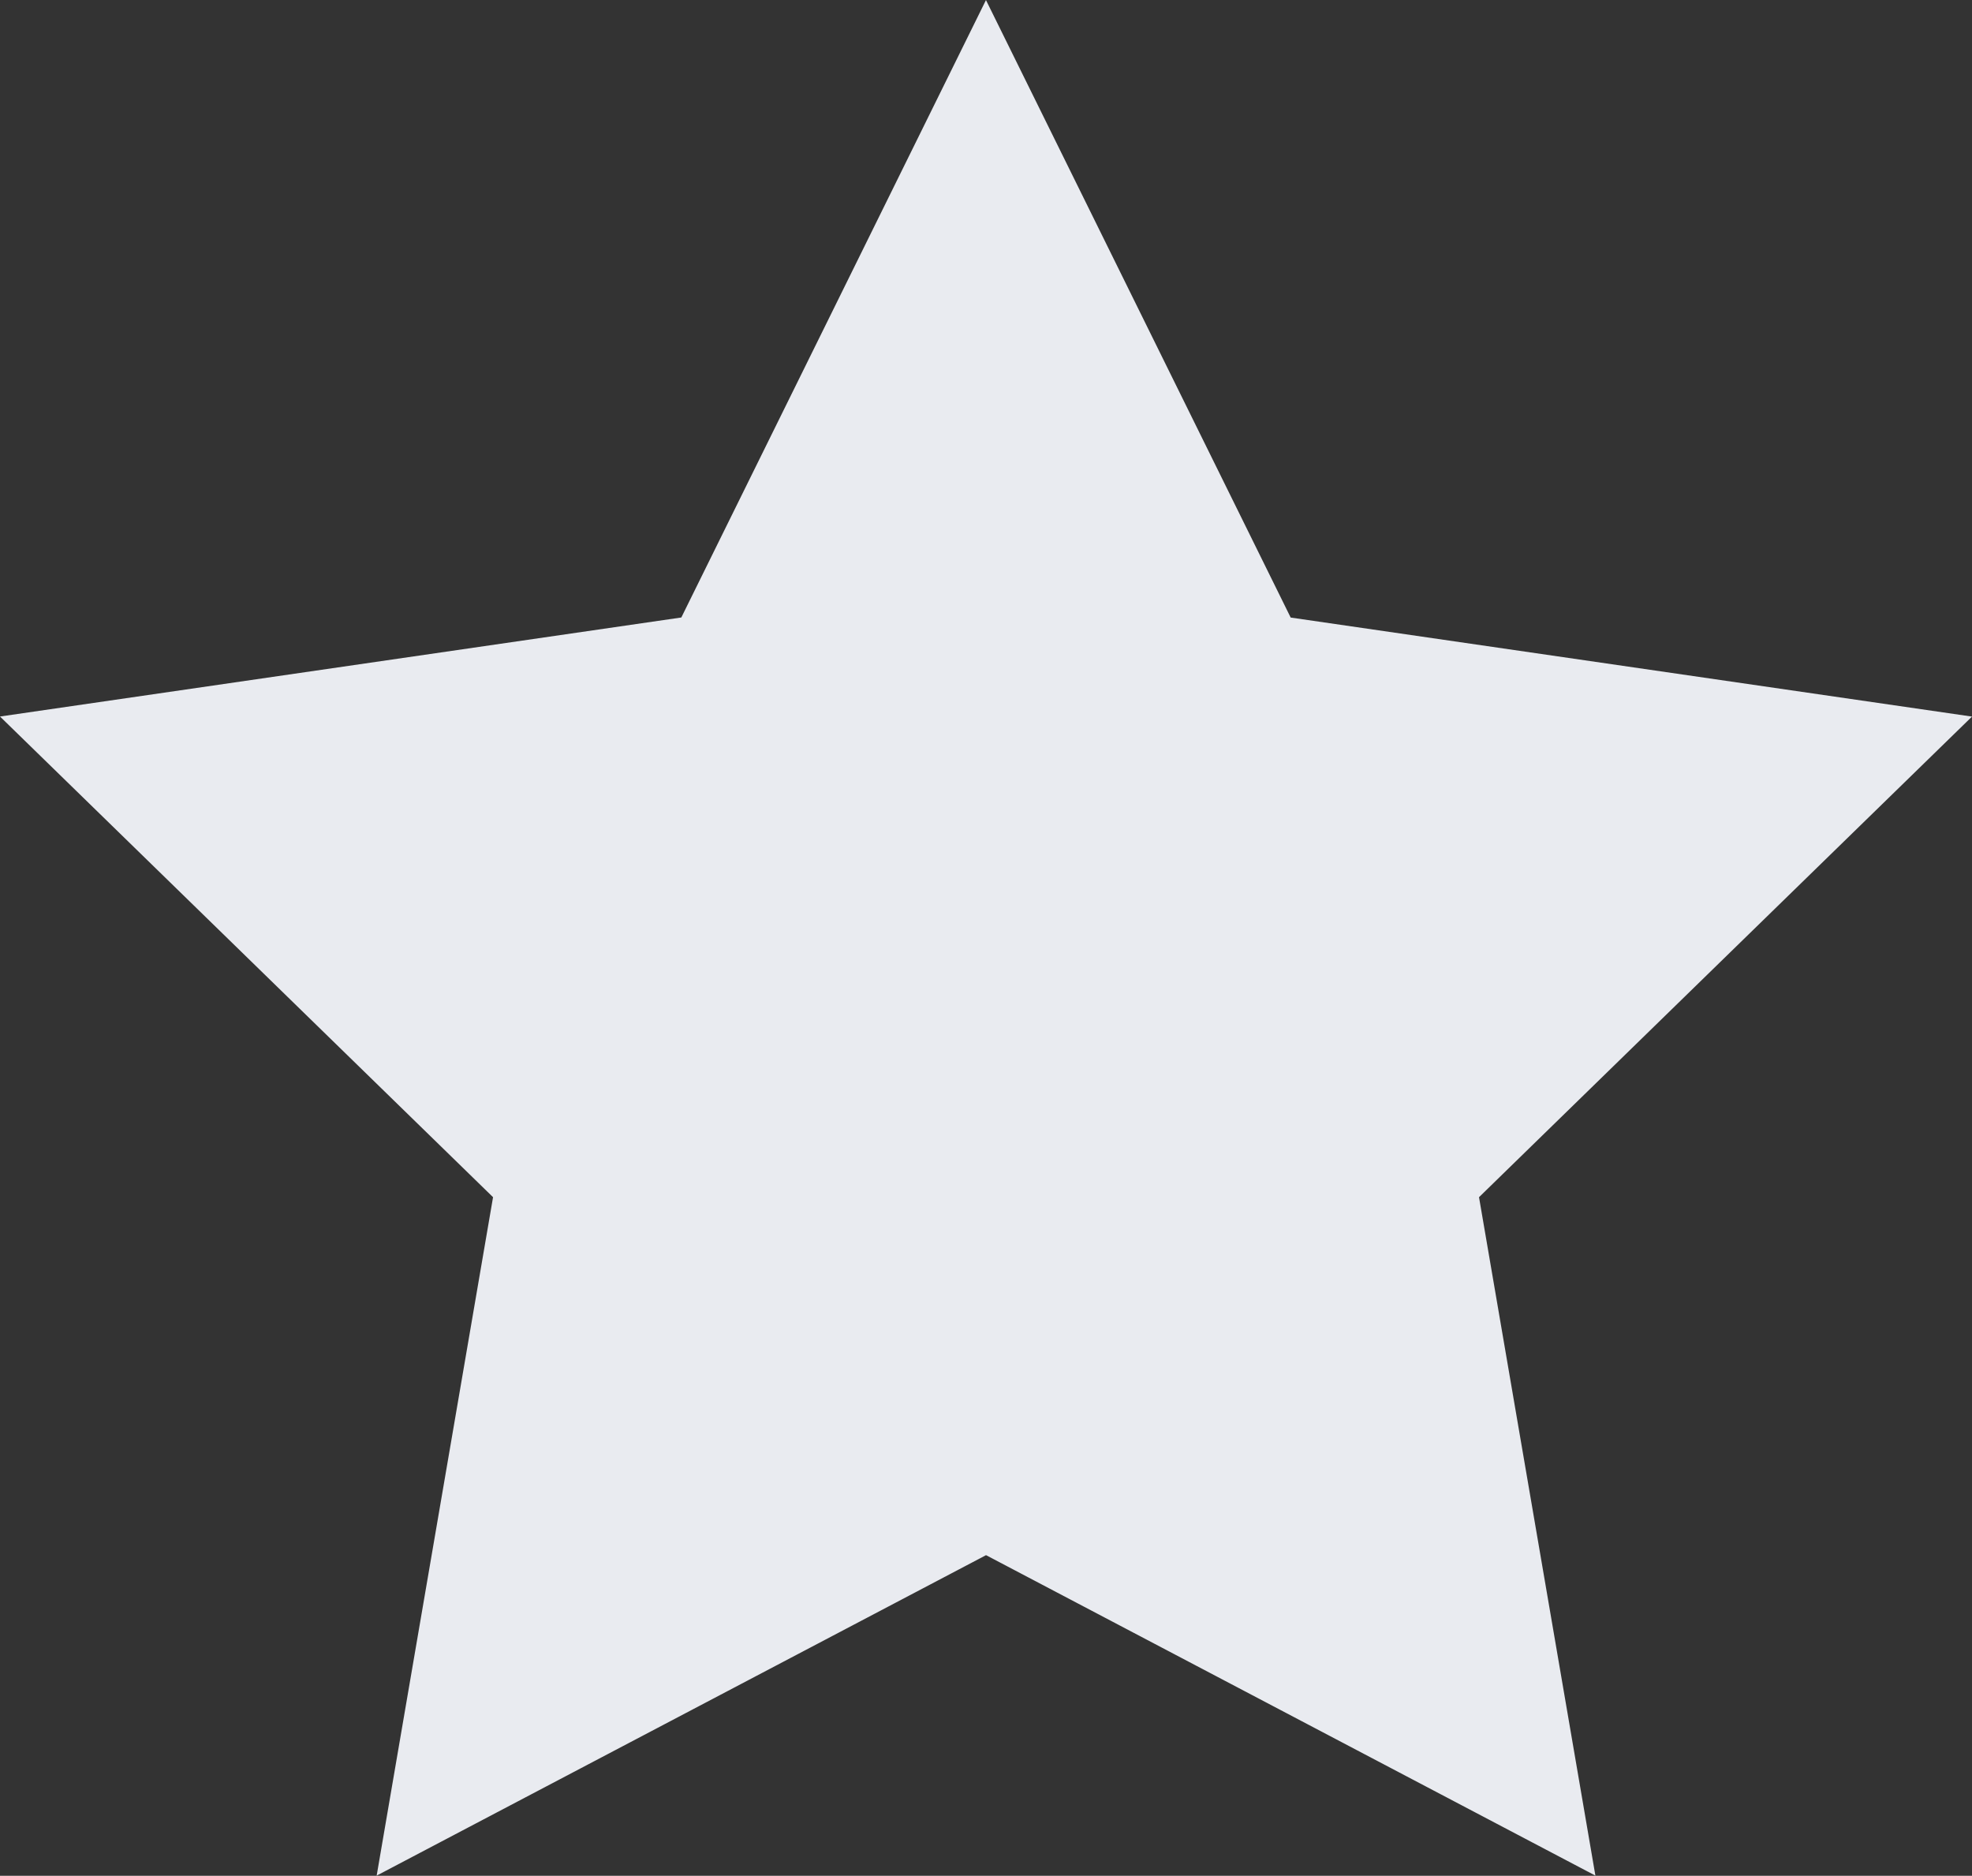
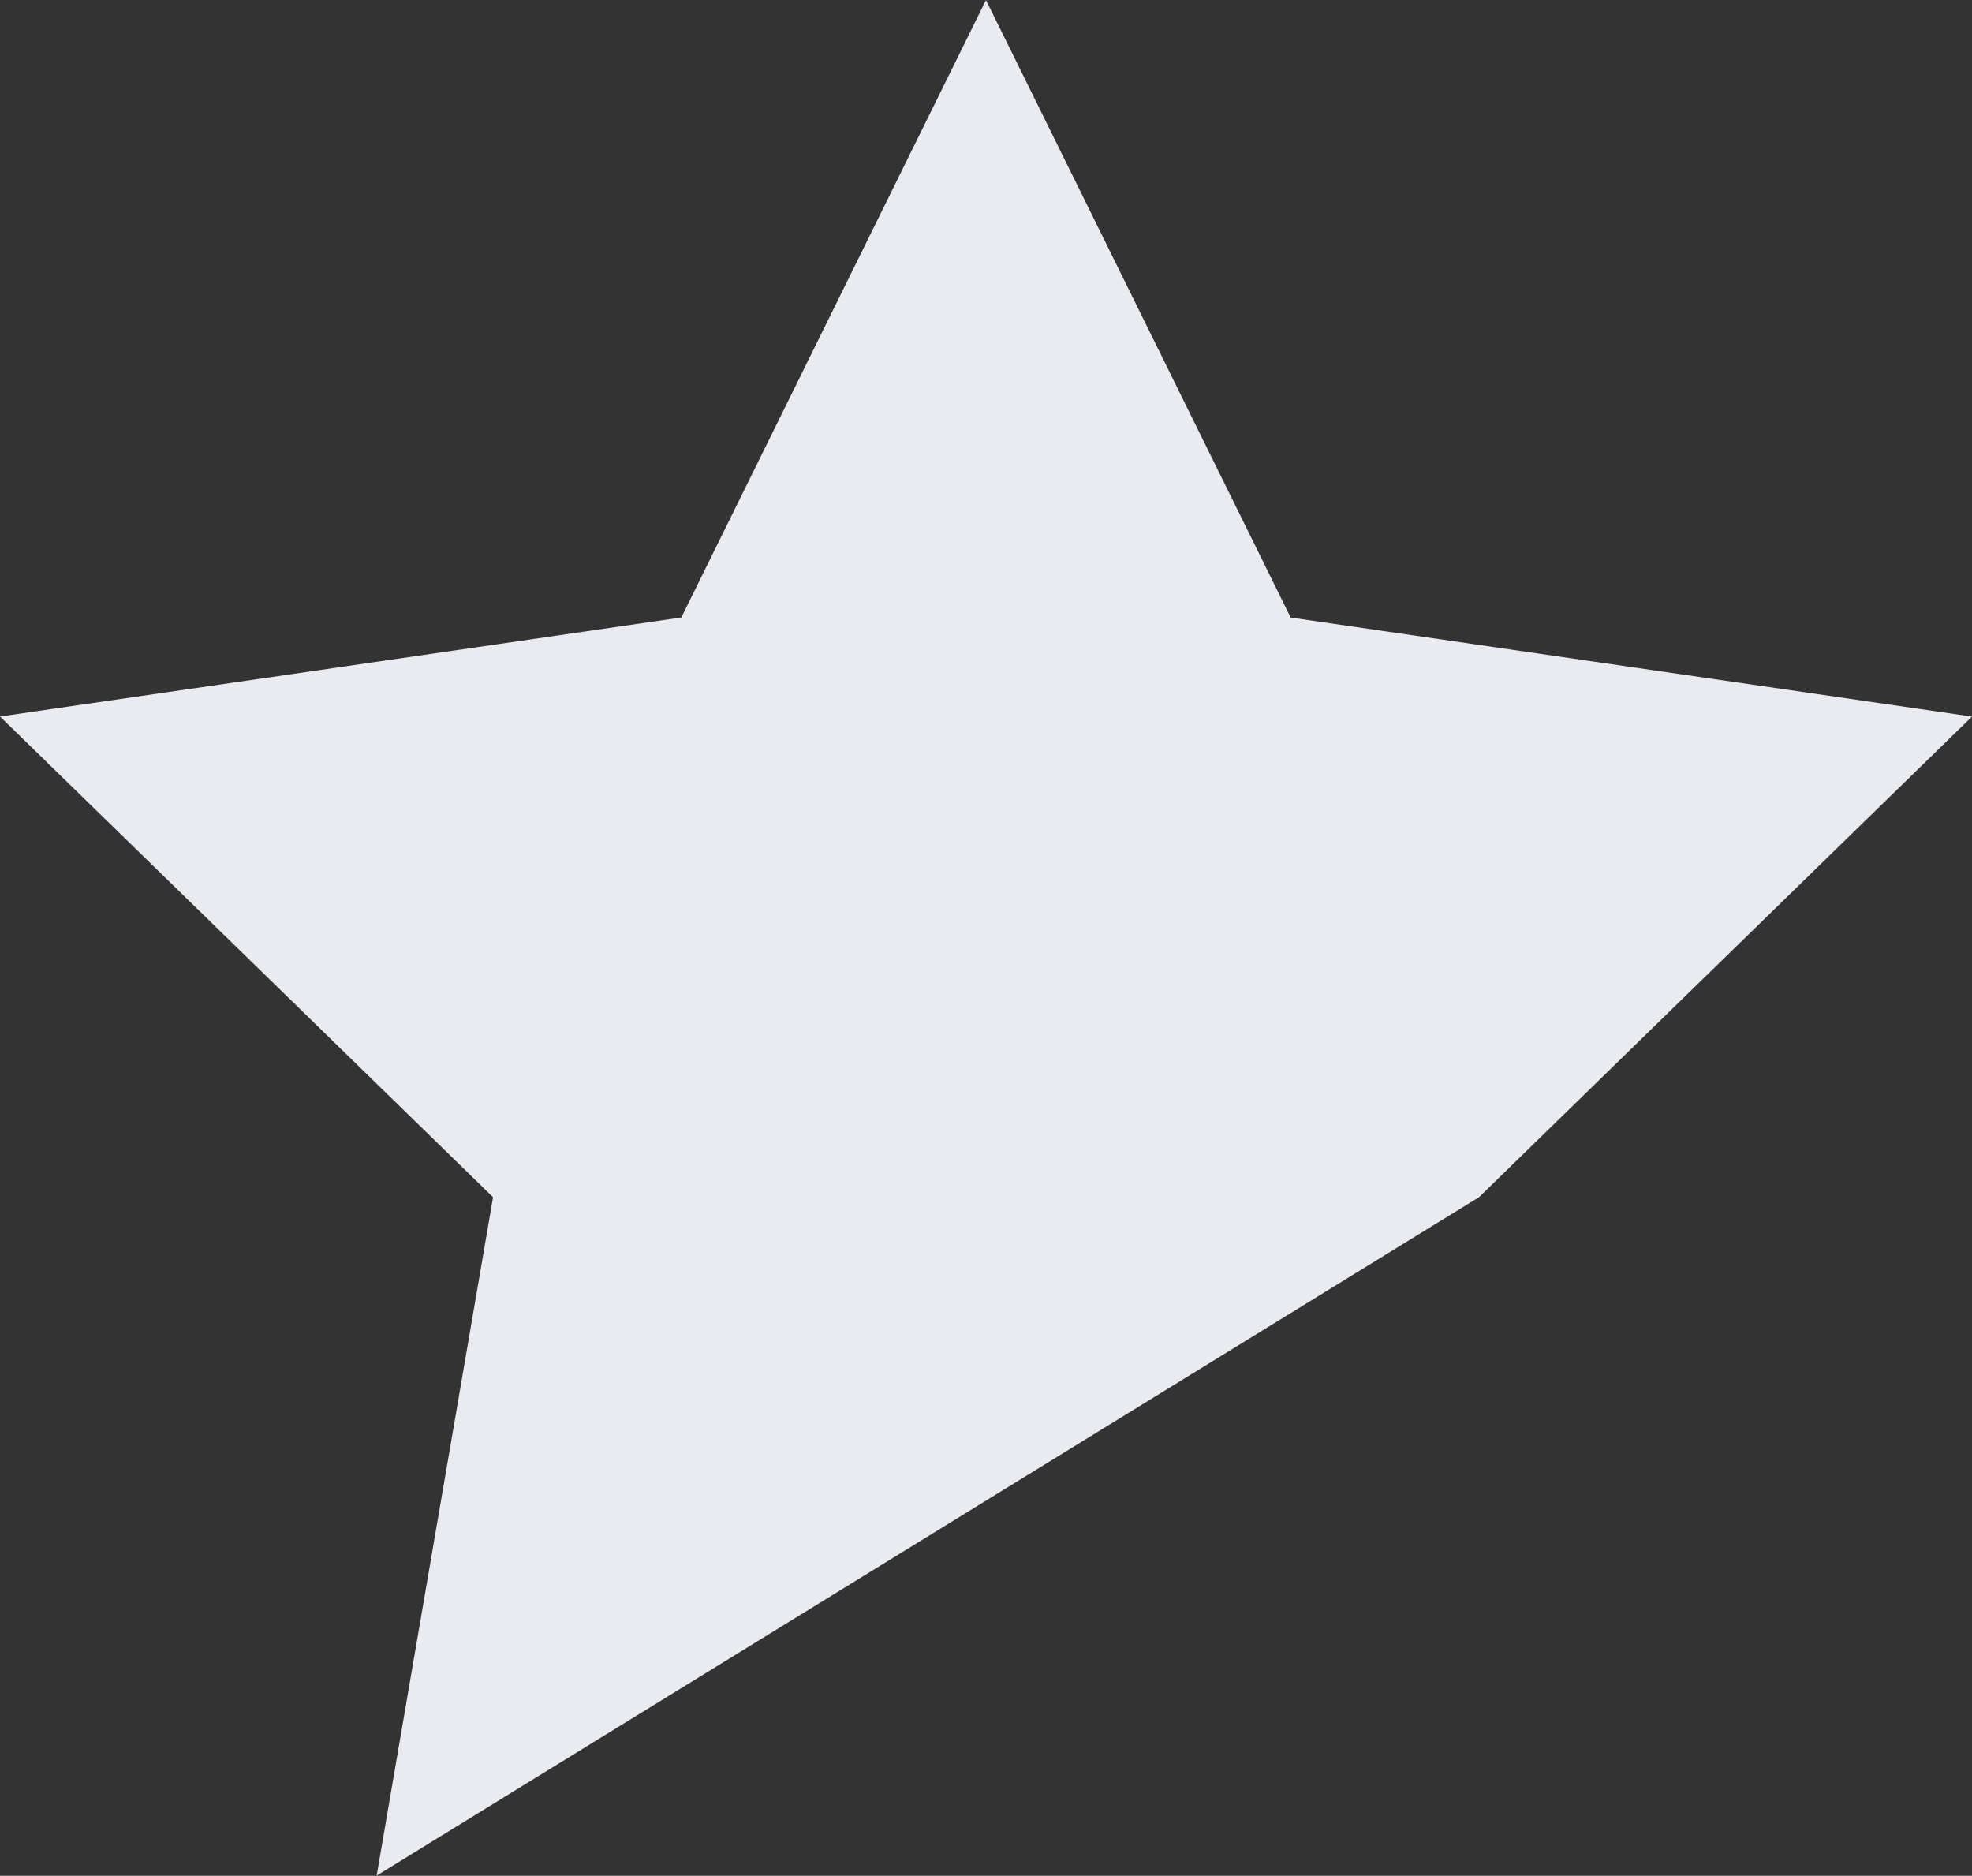
<svg xmlns="http://www.w3.org/2000/svg" width="29.653" height="28.203">
  <rect width="100%" height="100%" fill="#333333" stroke="none" />
-   <path d="M14.826.001l4.582 9.284 10.245 1.489L22.24 18l1.75 10.2-9.163-4.818L5.664 28.2 7.414 18 0 10.773l10.245-1.489z" fill="#e9ebf0" />
+   <path d="M14.826.001l4.582 9.284 10.245 1.489L22.24 18L5.664 28.2 7.414 18 0 10.773l10.245-1.489z" fill="#e9ebf0" />
</svg>